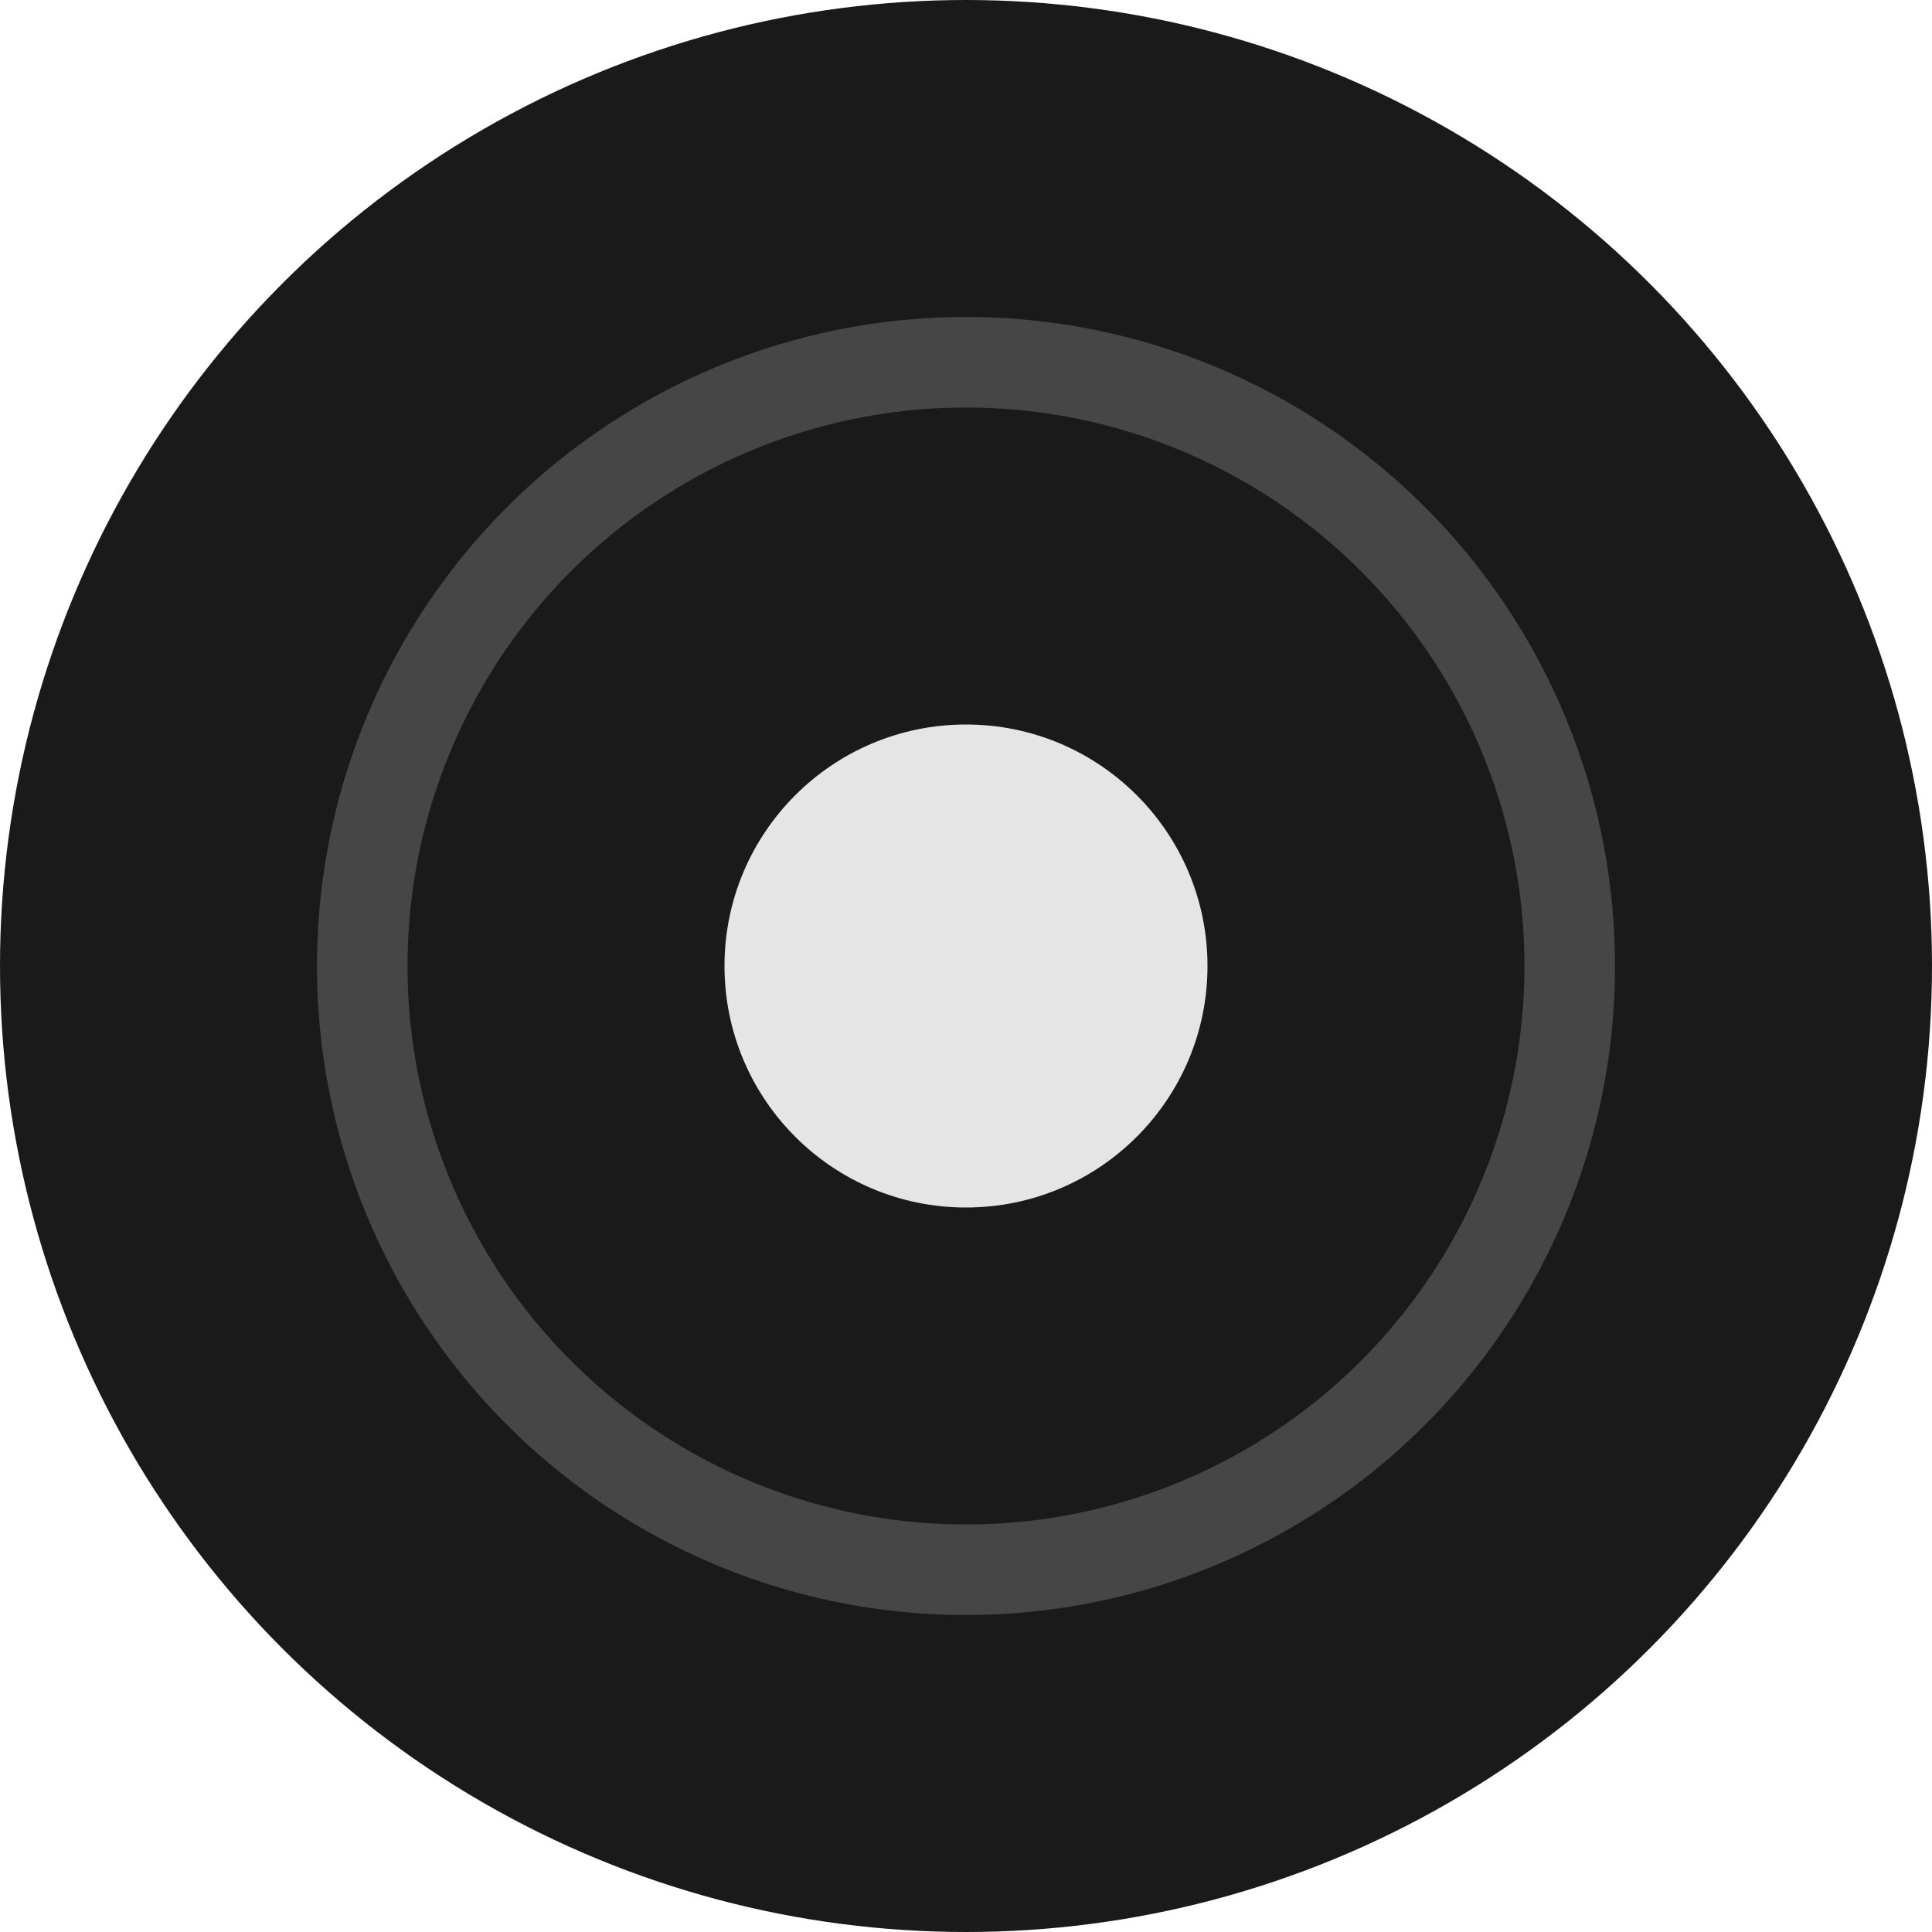
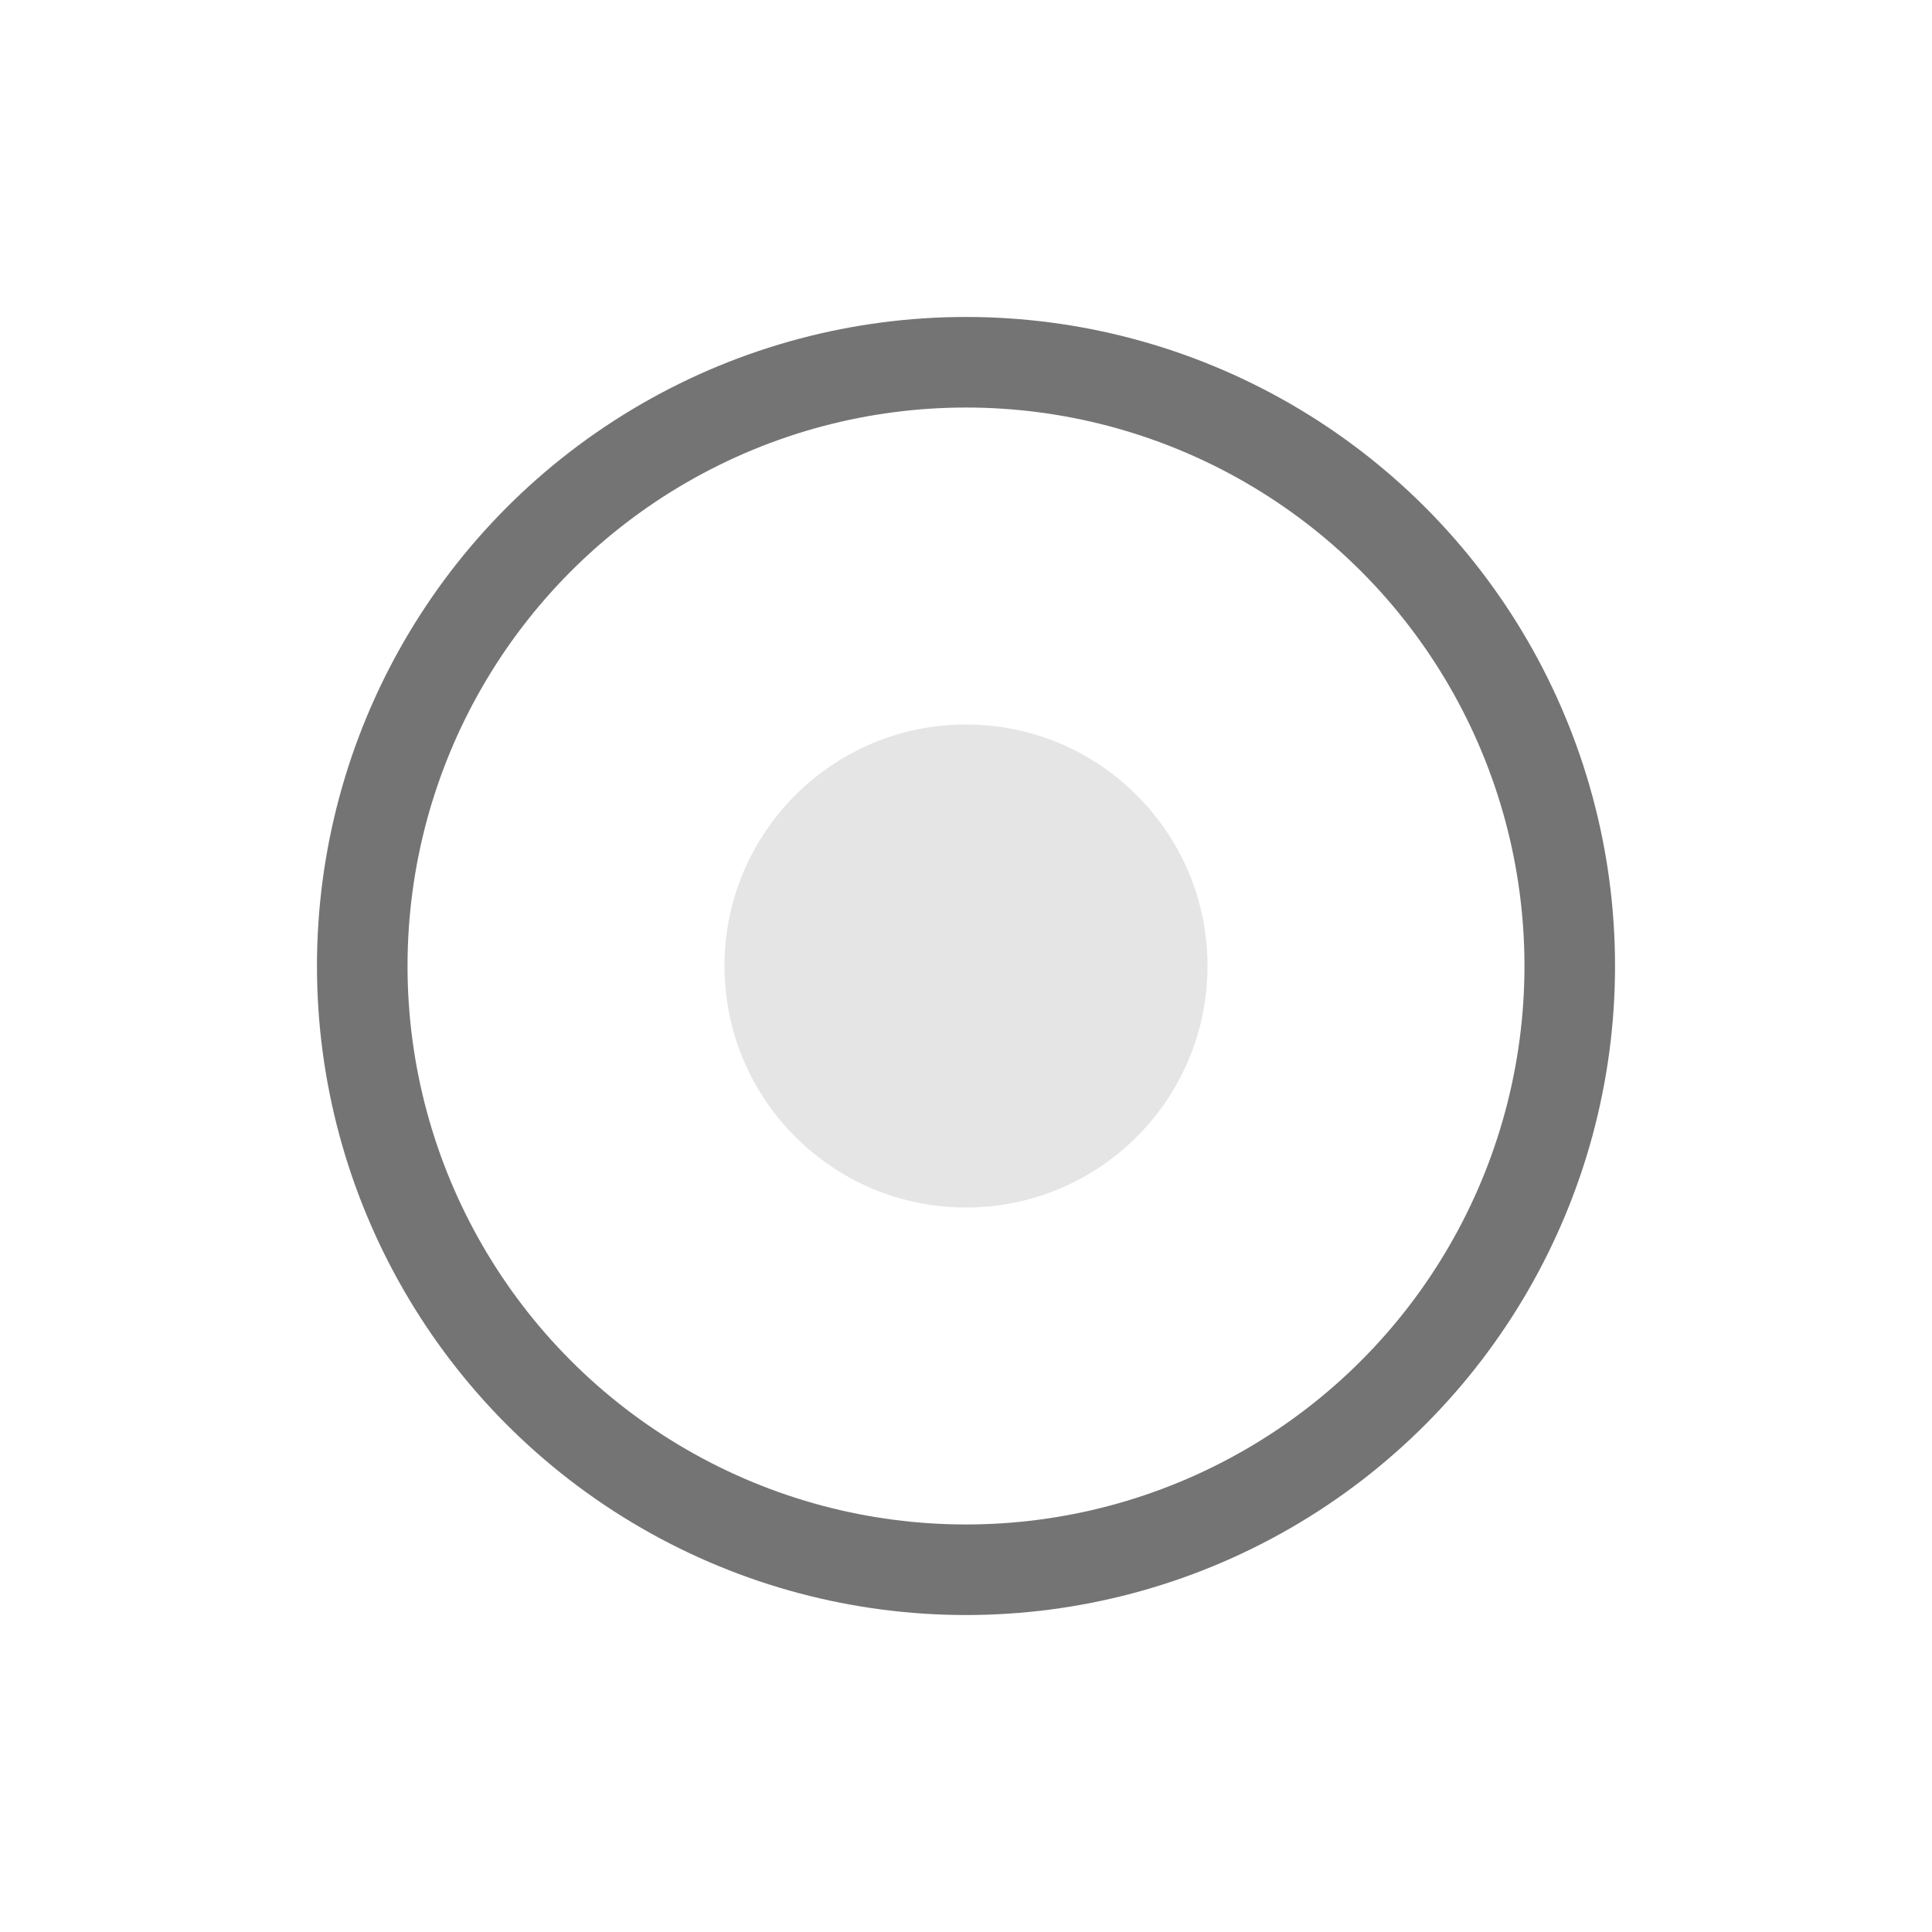
<svg xmlns="http://www.w3.org/2000/svg" viewBox="0 0 64 64">
-   <circle cx="32" cy="32" r="32" fill="#1a1a1a" />
  <circle cx="32" cy="32" r="20" fill="none" stroke="#525252" stroke-width="3" opacity="0.8" />
  <circle cx="32" cy="32" r="8" fill="#e5e5e5" />
</svg>